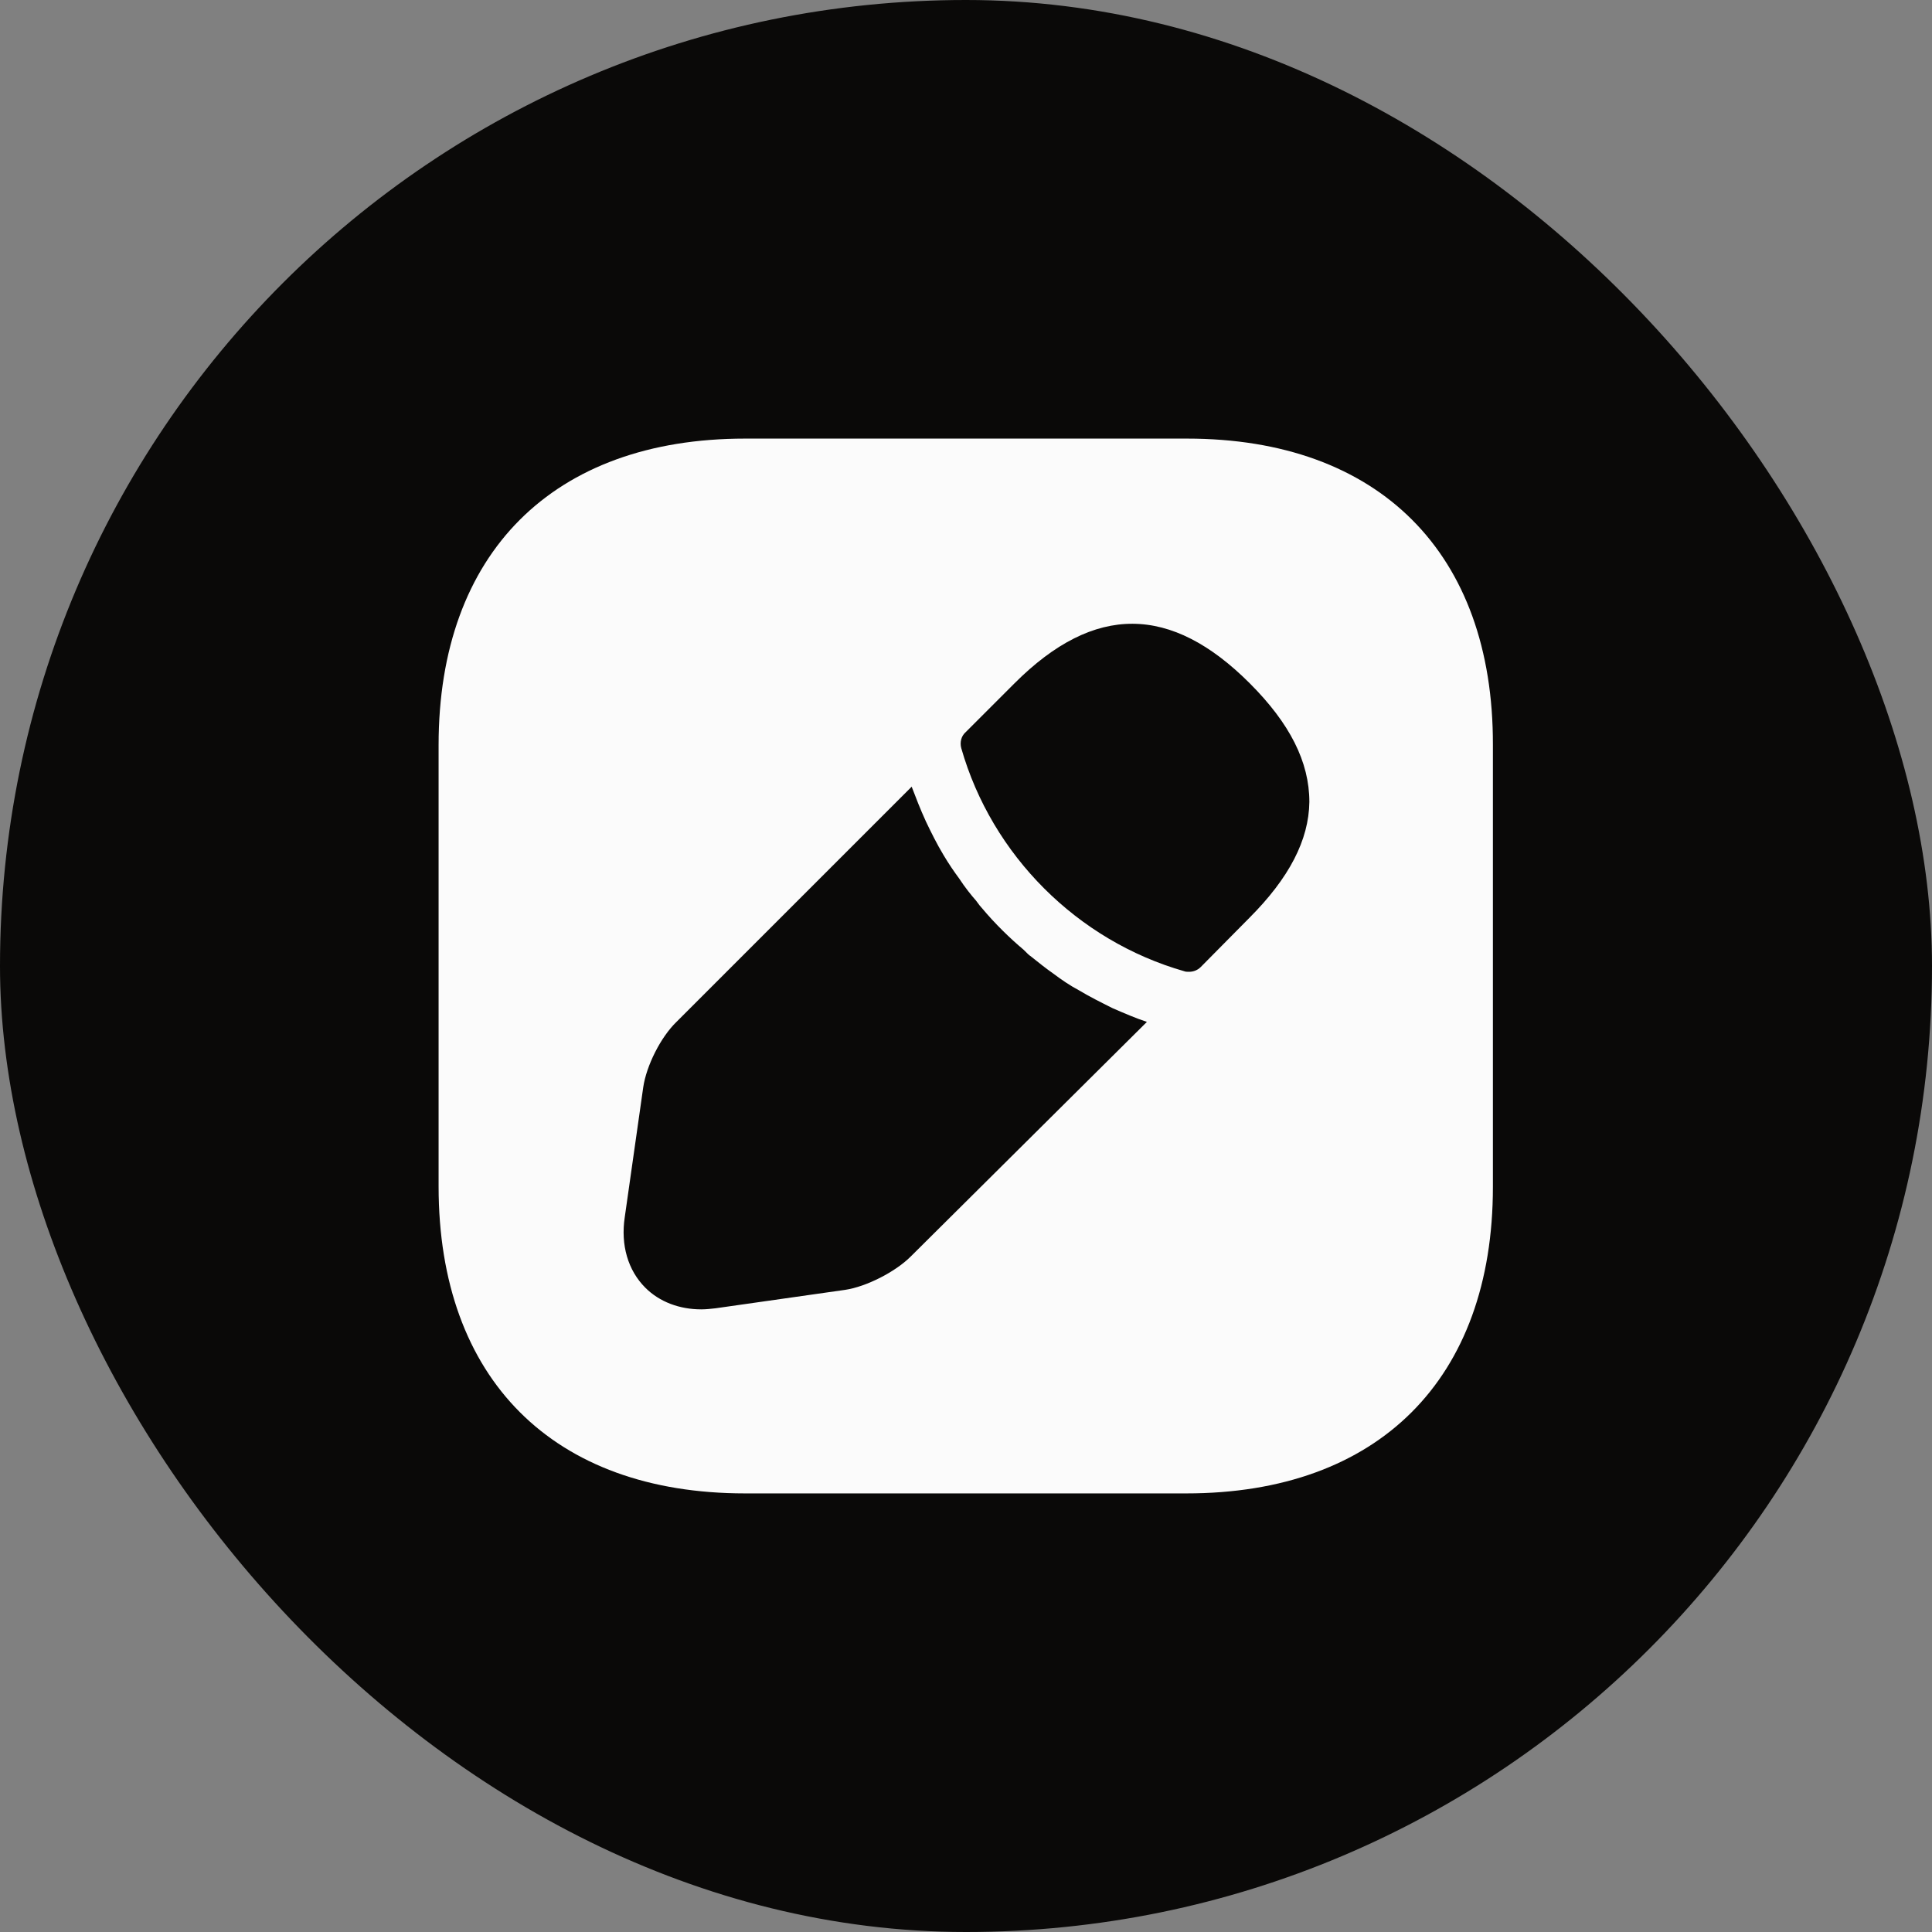
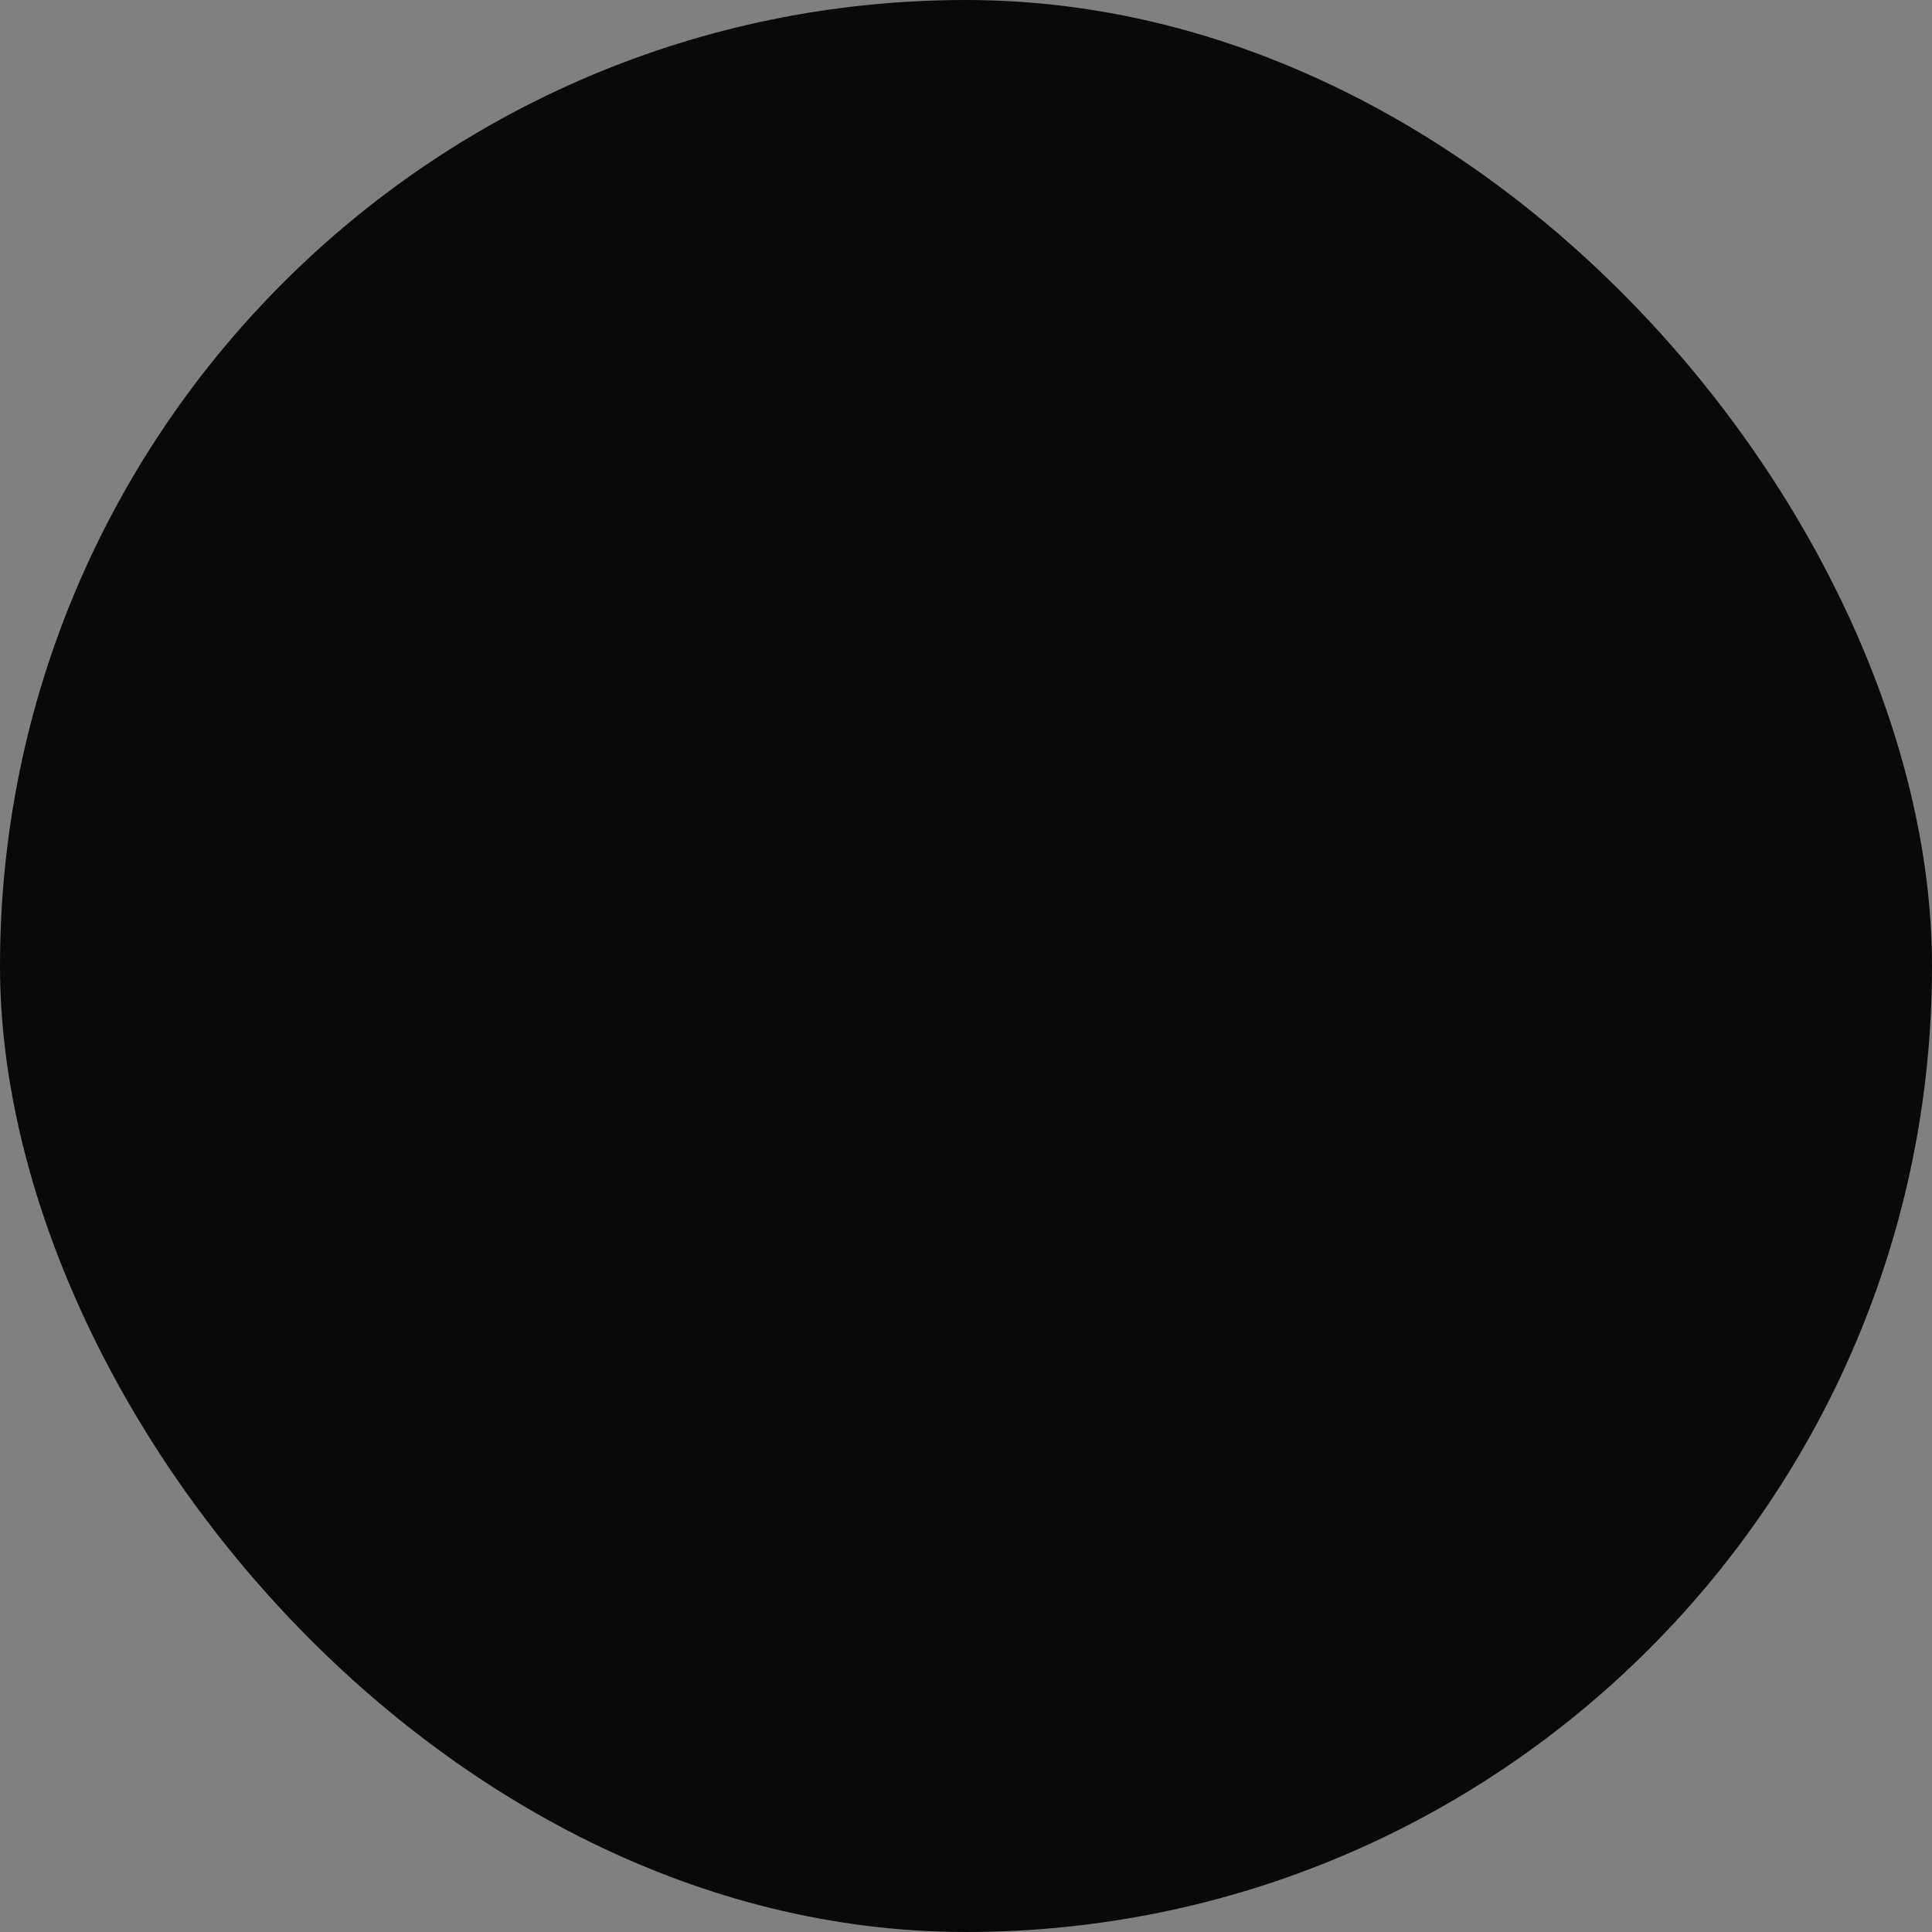
<svg xmlns="http://www.w3.org/2000/svg" width="58" height="58" viewBox="0 0 58 58" fill="none">
  <rect x="0" y="0" width="58" height="58" fill="#808080" stroke="none" />
  <rect width="58" height="58" rx="29" fill="#0A0908" />
-   <path d="M35.634 13.167H22.366C16.603 13.167 13.167 16.603 13.167 22.366V35.618C13.167 41.398 16.603 44.833 22.366 44.833H35.618C41.382 44.833 44.818 41.398 44.818 35.634V22.366C44.833 16.603 41.398 13.167 35.634 13.167ZM27.338 37.724C26.878 38.183 26.008 38.627 25.374 38.722L21.479 39.276C21.337 39.292 21.194 39.308 21.052 39.308C20.403 39.308 19.801 39.086 19.373 38.658C18.851 38.136 18.629 37.376 18.756 36.537L19.31 32.642C19.405 31.993 19.833 31.138 20.308 30.678L27.369 23.617C27.496 23.949 27.623 24.282 27.797 24.662C27.955 24.994 28.129 25.343 28.319 25.659C28.478 25.928 28.652 26.182 28.794 26.372C28.968 26.641 29.174 26.894 29.301 27.037C29.38 27.148 29.443 27.227 29.475 27.258C29.871 27.733 30.33 28.177 30.726 28.509C30.837 28.62 30.9 28.683 30.932 28.699C31.169 28.889 31.407 29.079 31.613 29.222C31.866 29.412 32.119 29.586 32.388 29.728C32.705 29.918 33.053 30.093 33.402 30.267C33.766 30.425 34.098 30.568 34.431 30.678L27.338 37.724ZM37.503 27.559L36.046 29.032C35.951 29.127 35.824 29.174 35.698 29.174C35.65 29.174 35.587 29.174 35.555 29.158C32.341 28.24 29.776 25.675 28.858 22.461C28.81 22.287 28.858 22.097 28.984 21.986L30.457 20.513C32.863 18.107 35.159 18.154 37.518 20.513C38.722 21.717 39.308 22.873 39.308 24.076C39.292 25.216 38.706 26.356 37.503 27.559Z" fill="#FBFBFB" />
</svg>